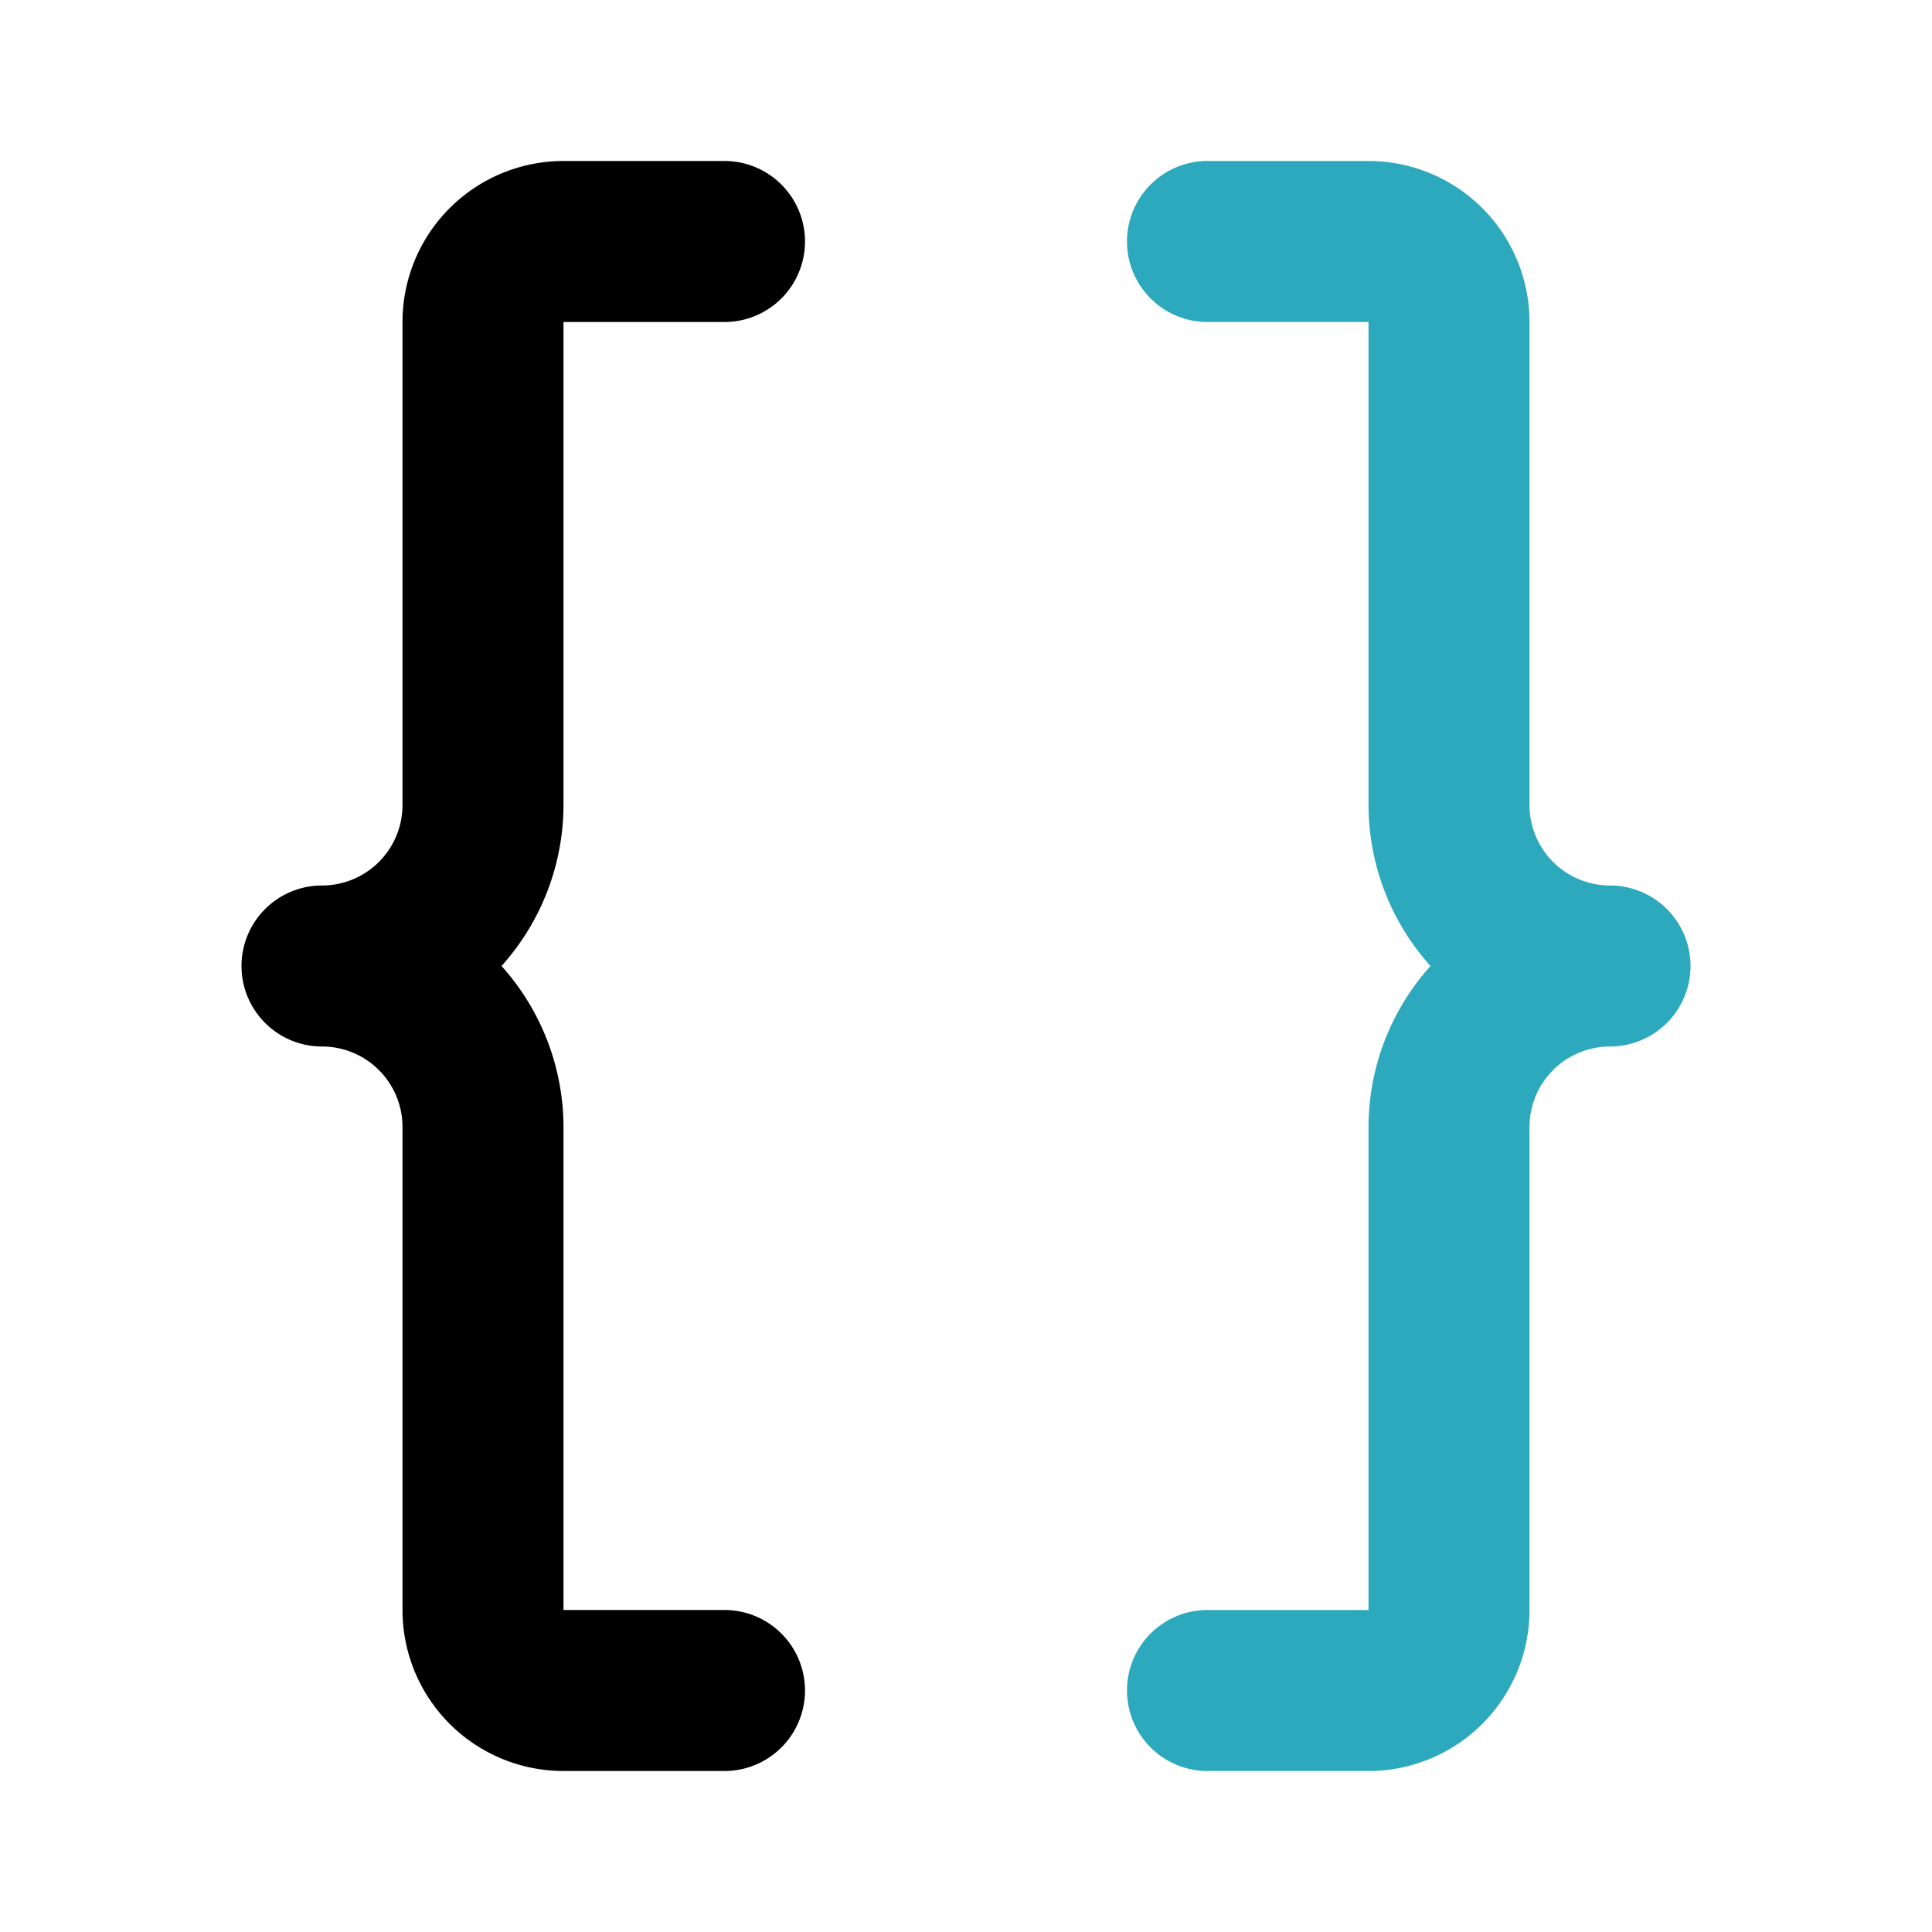
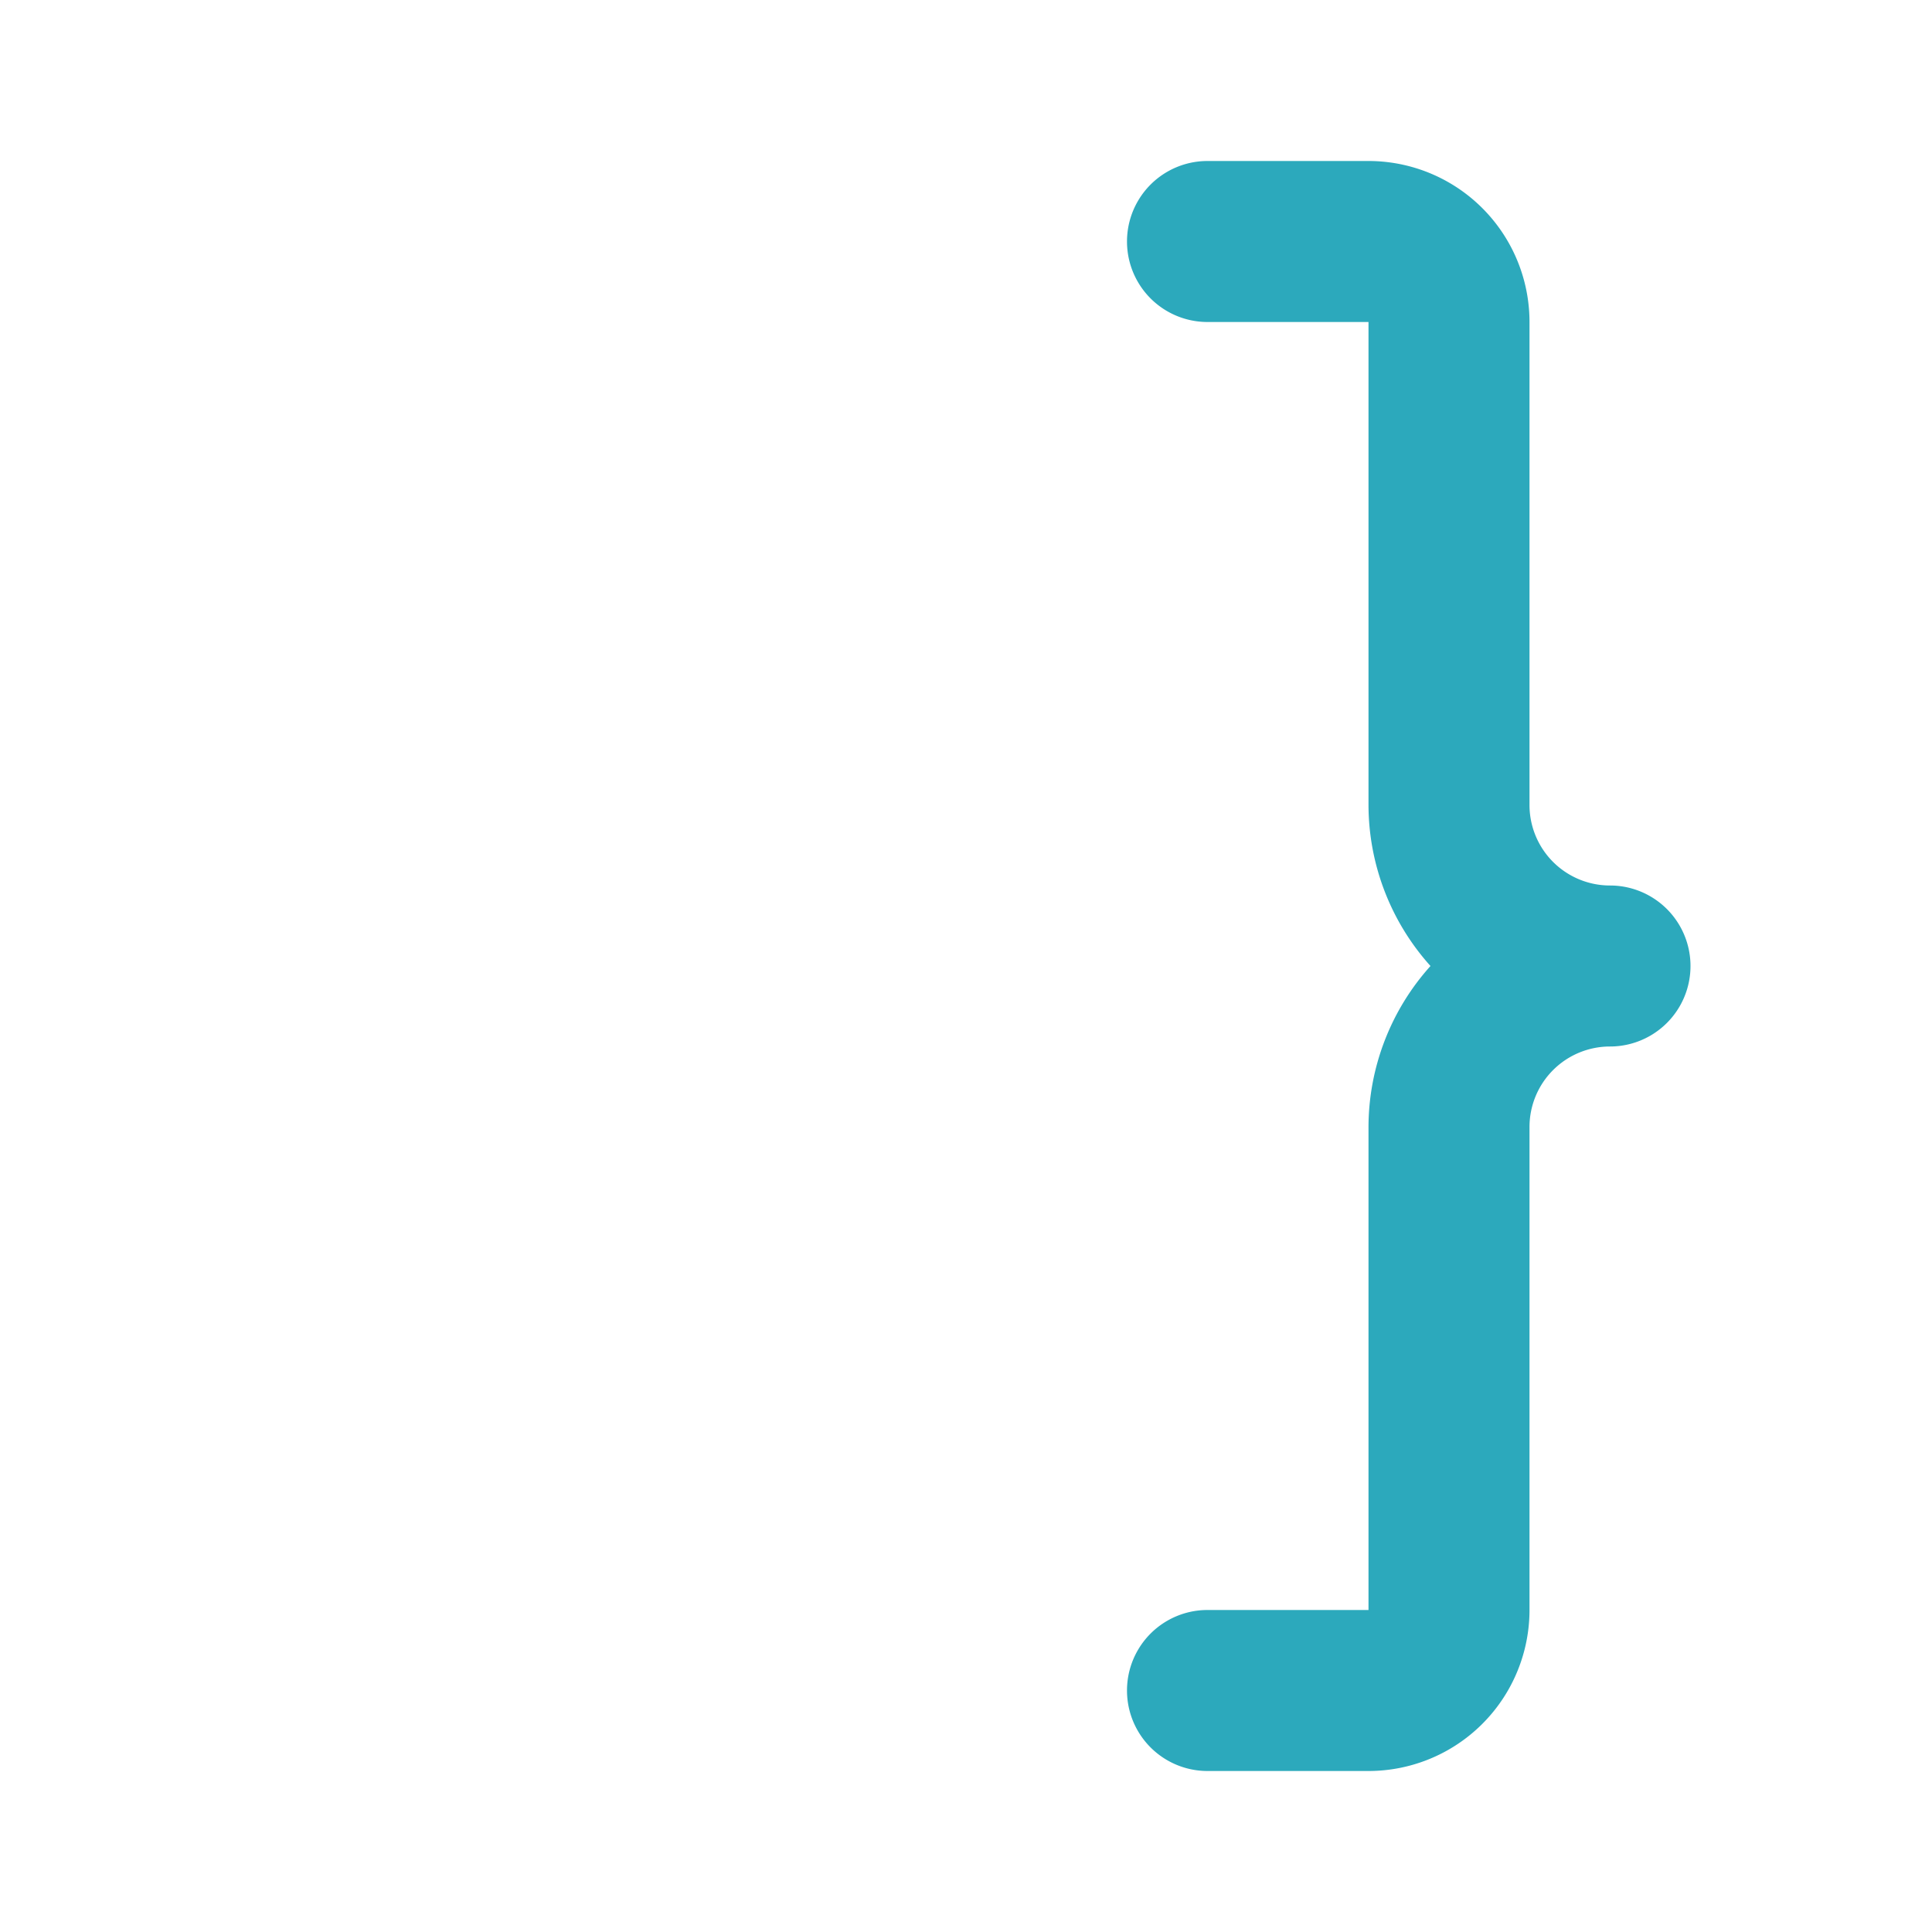
<svg xmlns="http://www.w3.org/2000/svg" fill="#000000" width="800px" height="800px" viewBox="0 0 24 24" id="bracket-2" data-name="Flat Color" class="icon flat-color">
  <path id="secondary" d="M17,22H15a1,1,0,0,1,0-2h2V14a3,3,0,0,1,.77-2A3,3,0,0,1,17,10V4H15a1,1,0,0,1,0-2h2a2,2,0,0,1,2,2v6a1,1,0,0,0,1,1,1,1,0,0,1,0,2,1,1,0,0,0-1,1v6A2,2,0,0,1,17,22Z" style="fill: rgb(44, 169, 188);" />
-   <path id="primary" d="M9,22H7a2,2,0,0,1-2-2V14a1,1,0,0,0-1-1,1,1,0,0,1,0-2,1,1,0,0,0,1-1V4A2,2,0,0,1,7,2H9A1,1,0,0,1,9,4H7v6a3,3,0,0,1-.77,2A3,3,0,0,1,7,14v6H9a1,1,0,0,1,0,2Z" style="fill: rgb(0, 0, 0);" />
</svg>